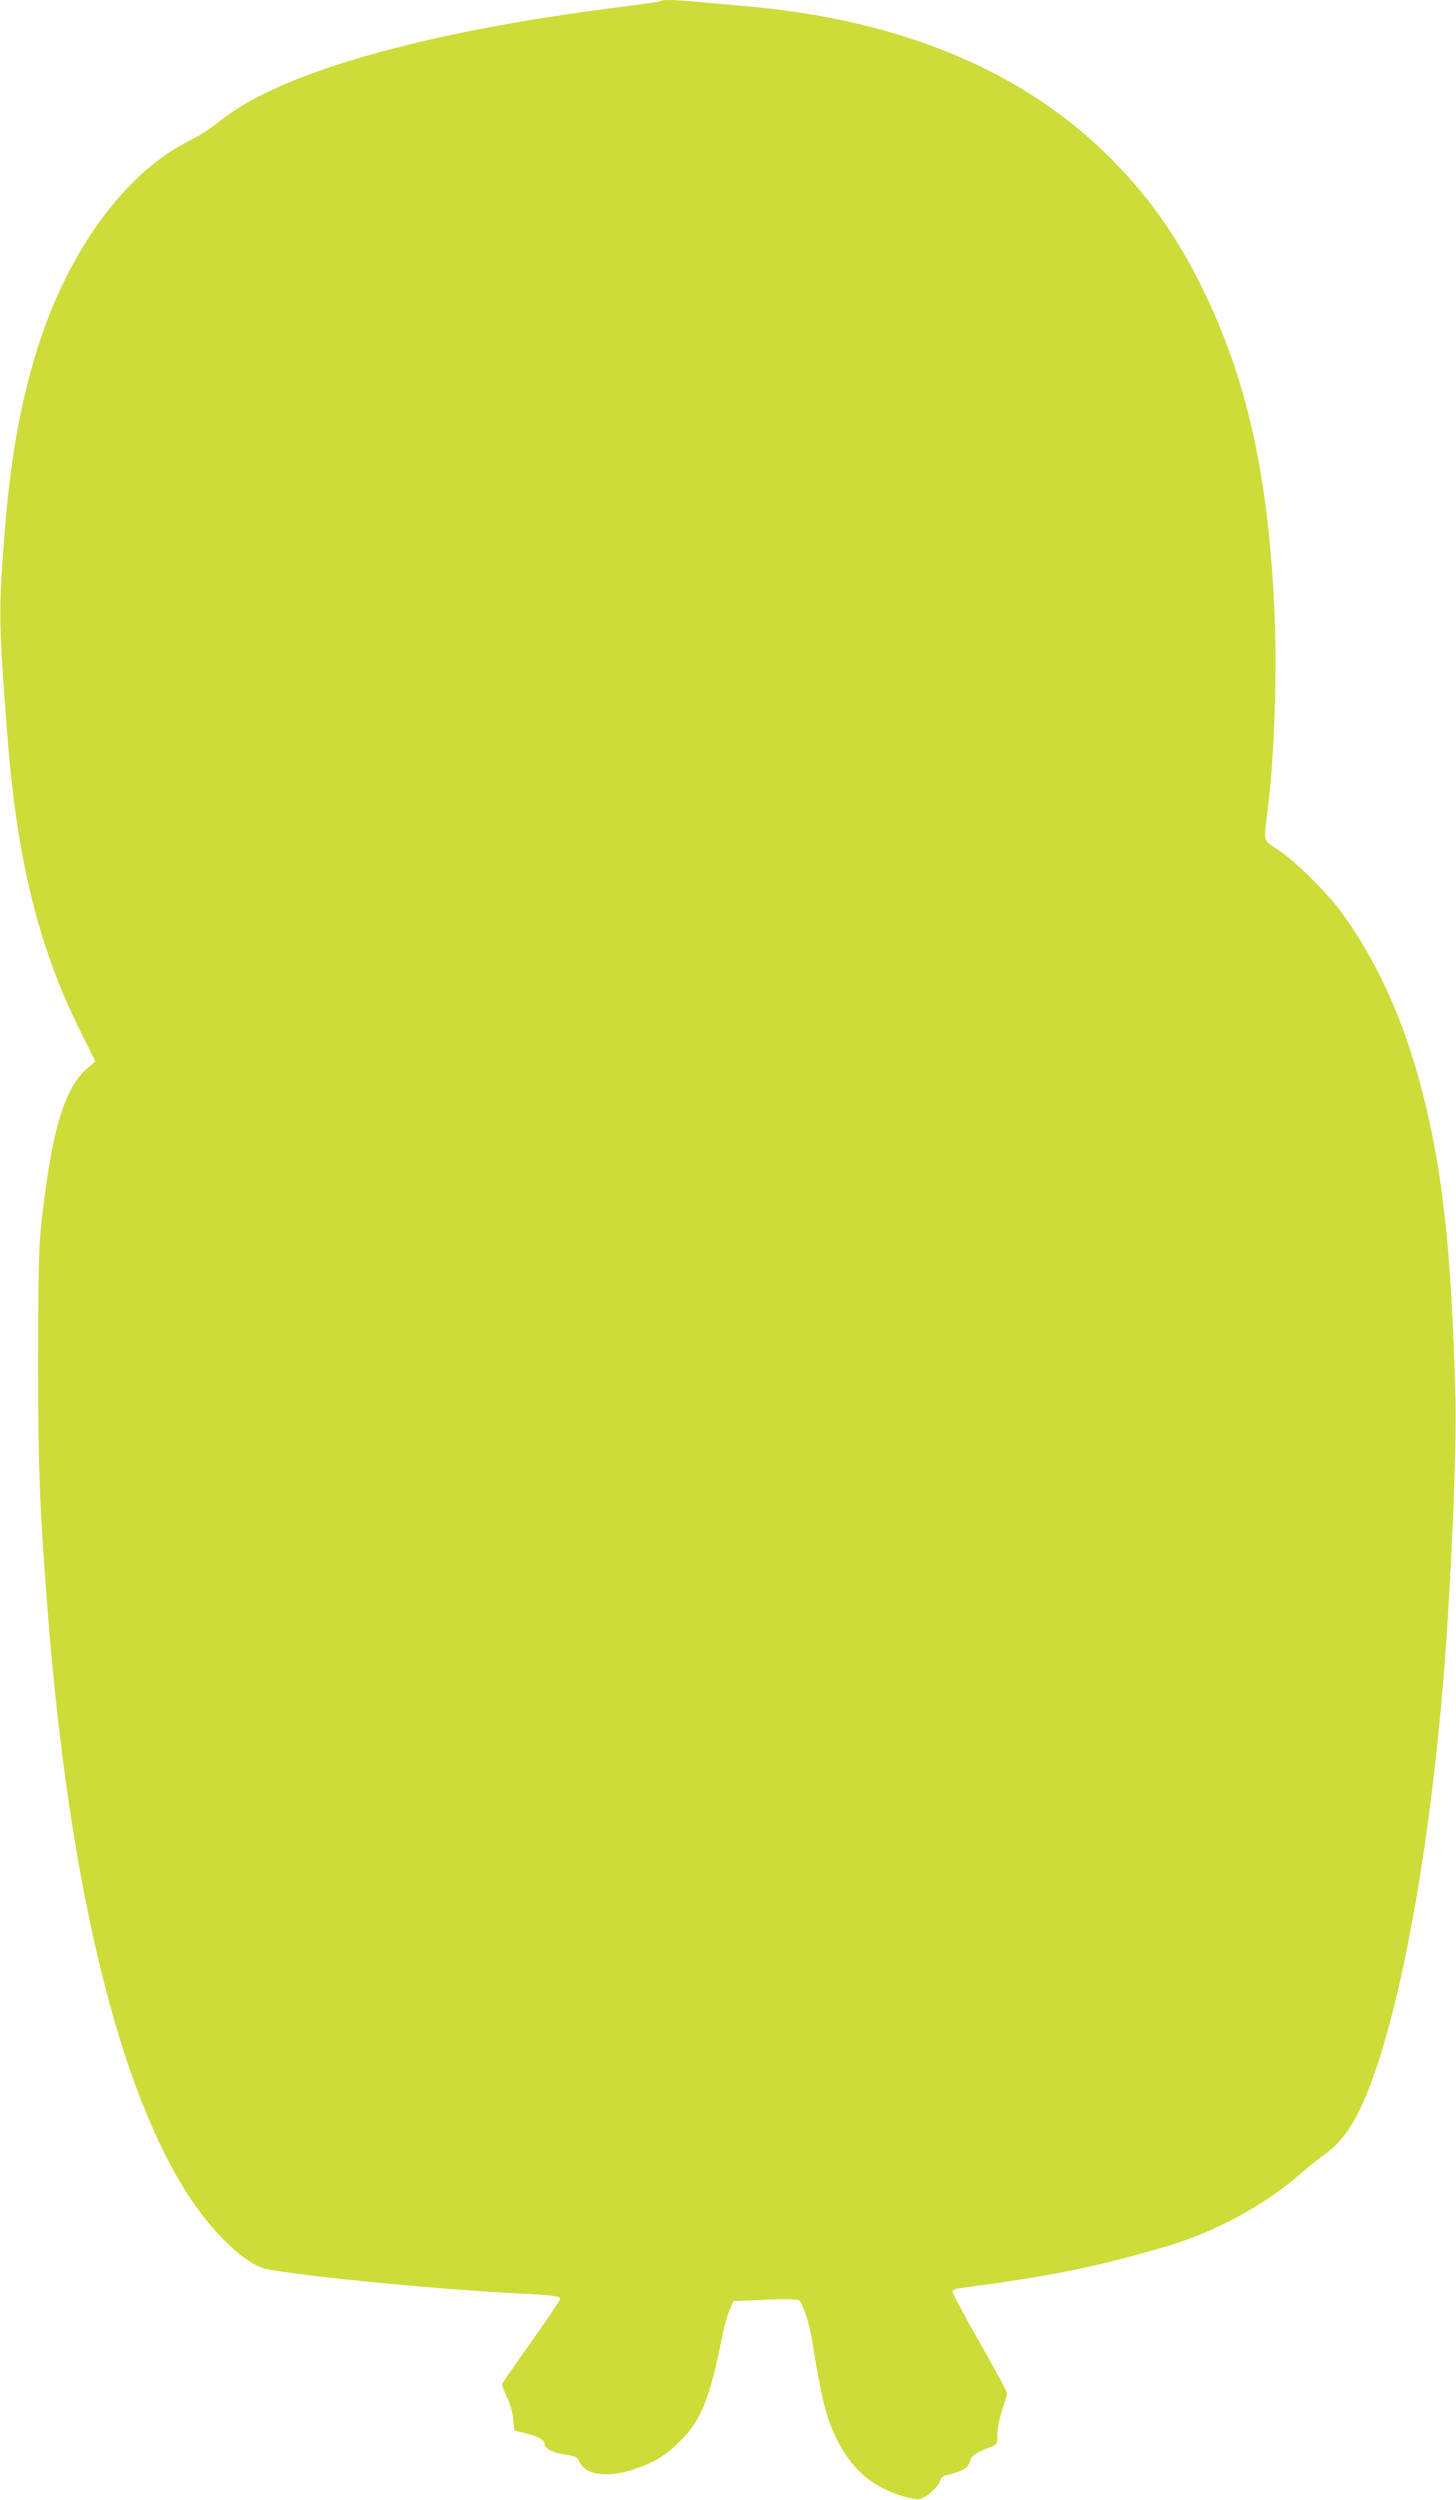
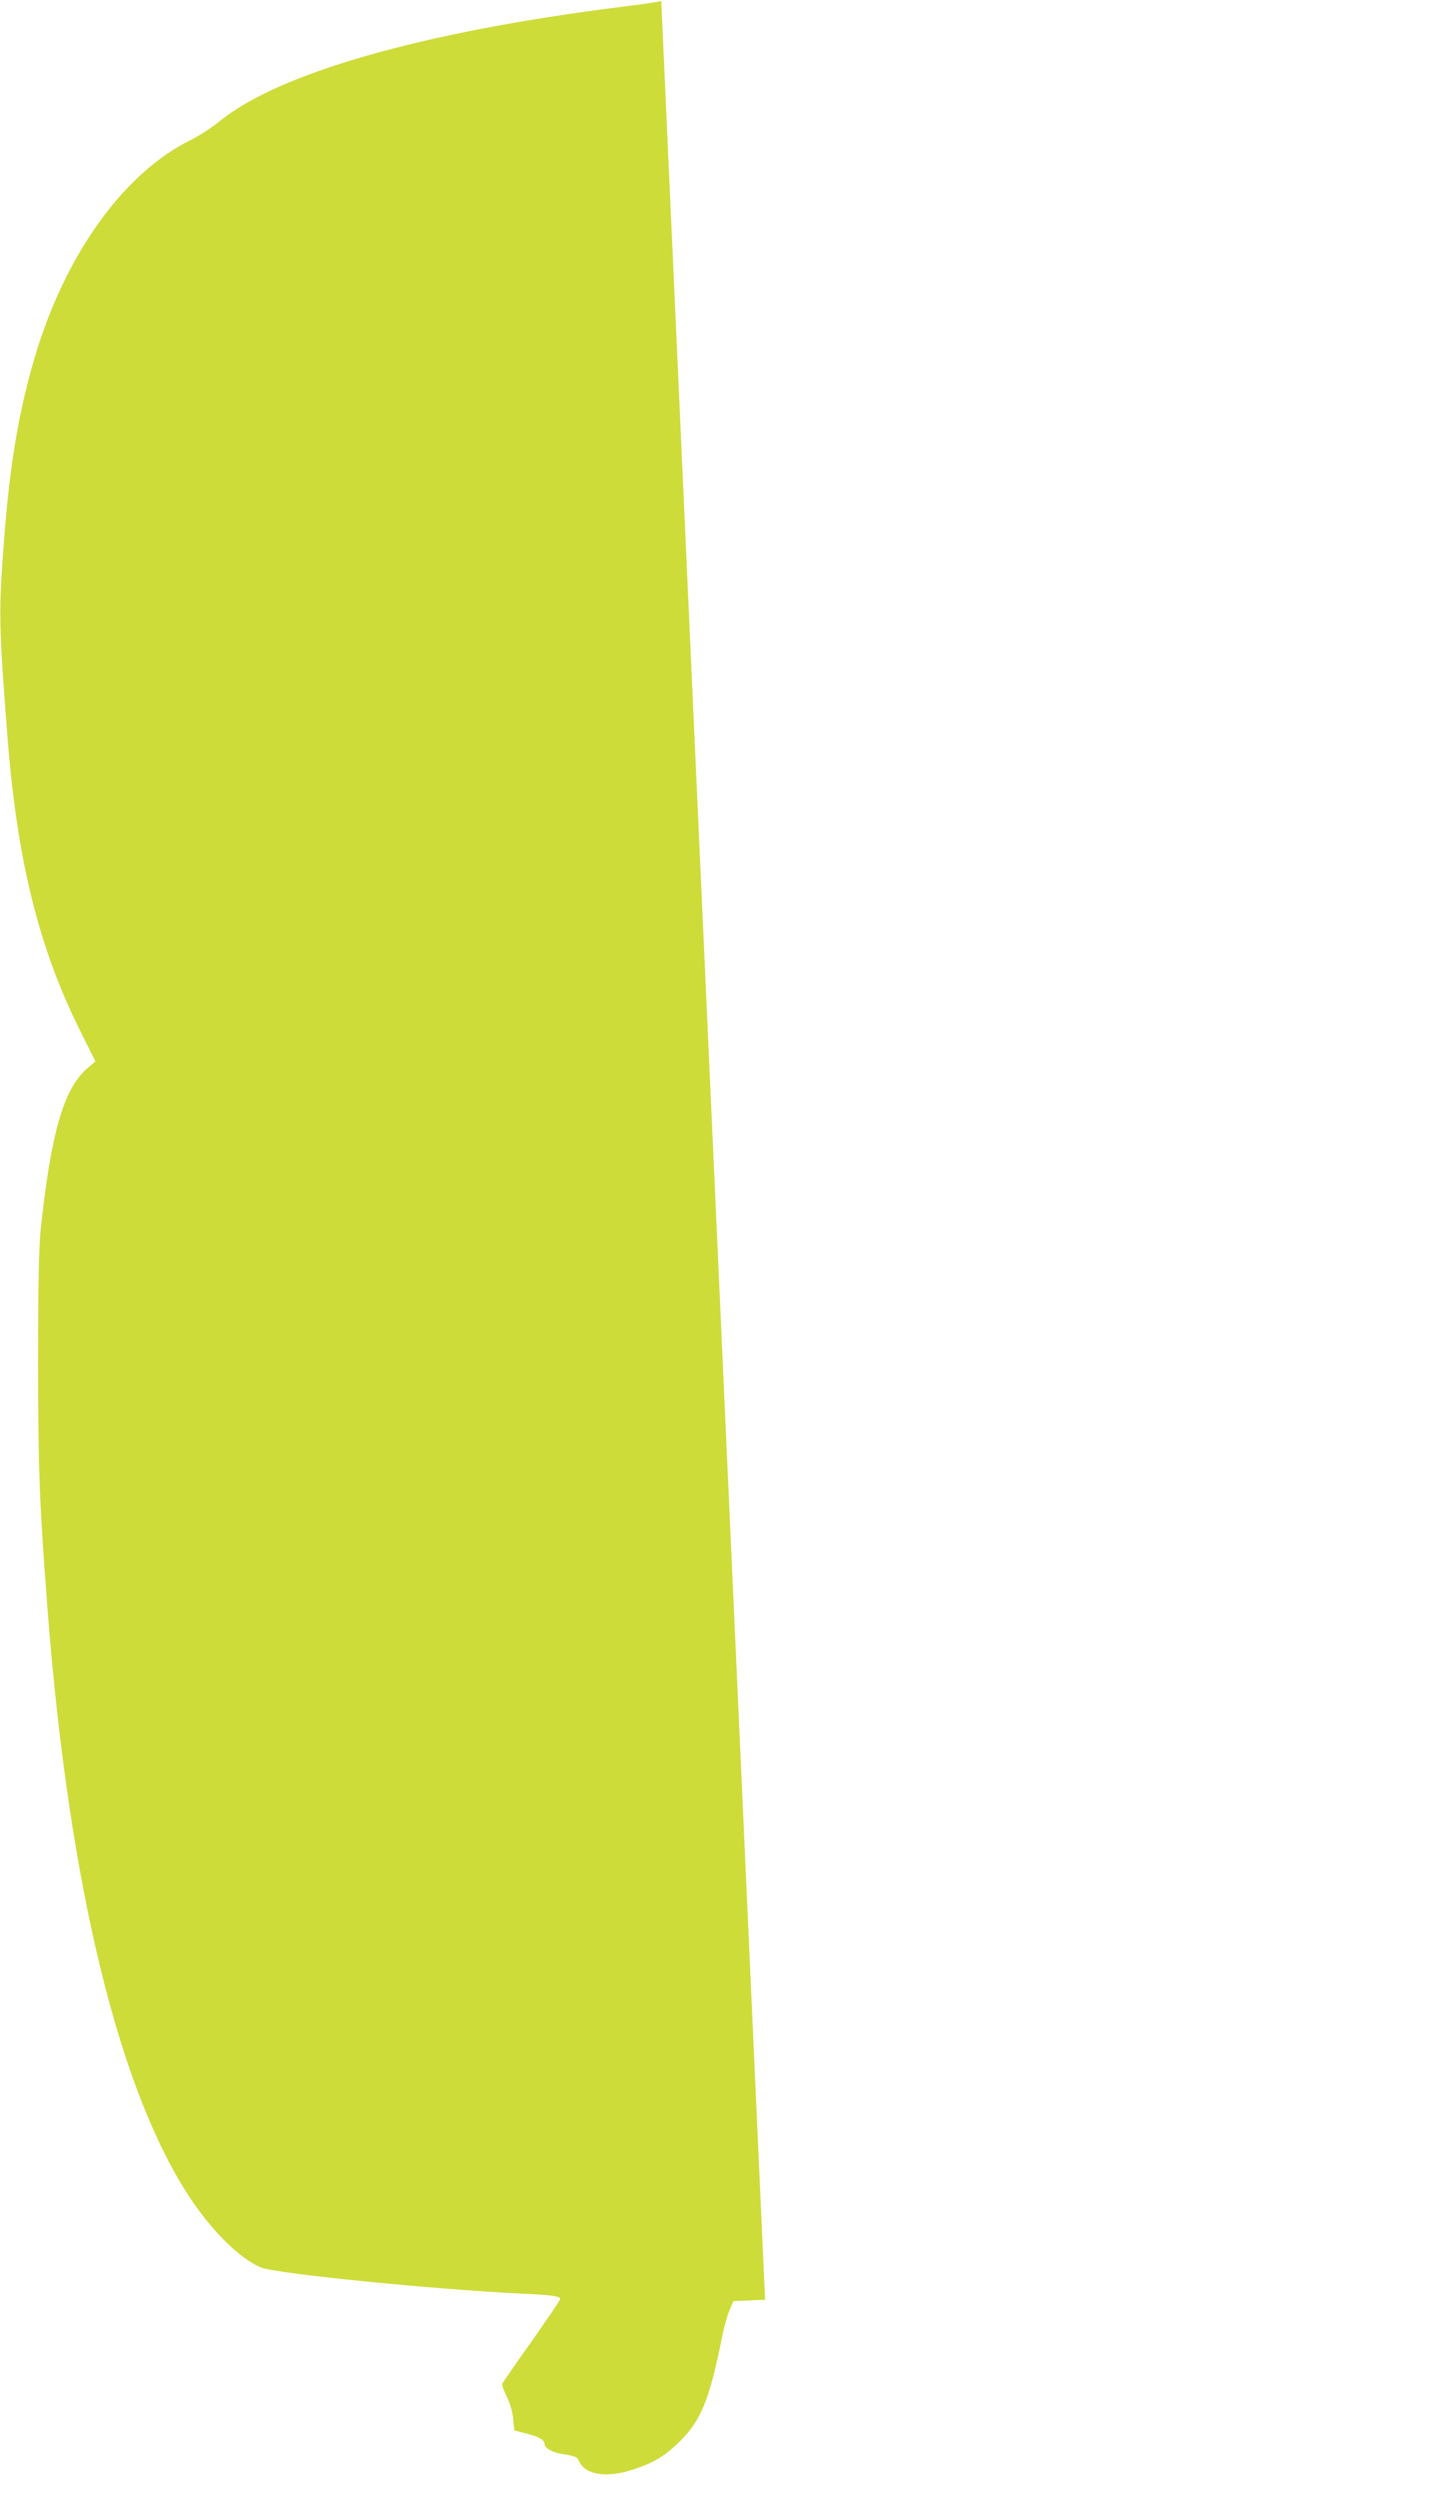
<svg xmlns="http://www.w3.org/2000/svg" version="1.0" width="746pt" height="1280pt" viewBox="0 0 746 1280" preserveAspectRatio="xMidYMid meet">
  <g transform="translate(0,1280) scale(0.1,-0.1)" fill="#cddc39" stroke="none">
-     <path d="M3388 12795 c-3 -3 -95 -17 -204 -30 -1021 -128 -1764 -341 -2064 -590 -36 -29 -102 -72 -147 -94 -346 -172 -648 -598 -801 -1131 -79 -272 -124 -549 -152 -925 -27 -352 -26 -426 16 -970 49 -654 161 -1108 380 -1544 l73 -146 -39 -33 c-123 -103 -189 -331 -242 -832 -9 -88 -13 -290 -13 -685 1 -562 7 -714 50 -1275 110 -1402 366 -2452 733 -3001 114 -169 250 -303 357 -349 74 -32 883 -113 1345 -135 151 -7 190 -13 190 -27 0 -6 -66 -103 -146 -217 -81 -113 -148 -211 -151 -217 -2 -7 8 -36 23 -65 16 -32 30 -78 33 -114 l6 -60 62 -16 c66 -17 93 -33 93 -55 0 -19 38 -41 85 -49 75 -12 82 -15 93 -40 32 -69 144 -85 280 -39 97 32 153 65 219 127 124 117 167 220 236 567 9 41 24 96 35 121 l20 46 162 7 c114 5 166 3 175 -4 18 -15 52 -119 65 -200 37 -228 54 -311 79 -390 54 -167 139 -286 255 -355 74 -43 186 -80 220 -71 35 9 95 63 102 92 4 16 16 26 33 30 85 19 115 38 123 79 3 19 38 41 106 66 30 11 32 14 32 63 0 30 11 85 25 126 14 40 25 79 25 86 0 7 -63 123 -140 258 -77 136 -140 253 -140 261 0 9 15 16 43 19 463 61 692 107 1062 216 246 73 504 214 686 376 28 25 82 68 120 95 112 82 188 214 273 477 144 445 265 1156 331 1947 38 466 69 1169 62 1440 -21 795 -68 1204 -187 1640 -93 335 -224 617 -398 855 -74 101 -241 265 -324 319 -77 49 -74 37 -54 196 35 267 50 707 36 1020 -31 702 -142 1198 -371 1662 -127 259 -273 466 -464 658 -450 454 -1085 717 -1890 785 -71 6 -177 15 -234 21 -117 10 -175 12 -183 4z" />
+     <path d="M3388 12795 c-3 -3 -95 -17 -204 -30 -1021 -128 -1764 -341 -2064 -590 -36 -29 -102 -72 -147 -94 -346 -172 -648 -598 -801 -1131 -79 -272 -124 -549 -152 -925 -27 -352 -26 -426 16 -970 49 -654 161 -1108 380 -1544 l73 -146 -39 -33 c-123 -103 -189 -331 -242 -832 -9 -88 -13 -290 -13 -685 1 -562 7 -714 50 -1275 110 -1402 366 -2452 733 -3001 114 -169 250 -303 357 -349 74 -32 883 -113 1345 -135 151 -7 190 -13 190 -27 0 -6 -66 -103 -146 -217 -81 -113 -148 -211 -151 -217 -2 -7 8 -36 23 -65 16 -32 30 -78 33 -114 l6 -60 62 -16 c66 -17 93 -33 93 -55 0 -19 38 -41 85 -49 75 -12 82 -15 93 -40 32 -69 144 -85 280 -39 97 32 153 65 219 127 124 117 167 220 236 567 9 41 24 96 35 121 l20 46 162 7 z" />
  </g>
</svg>